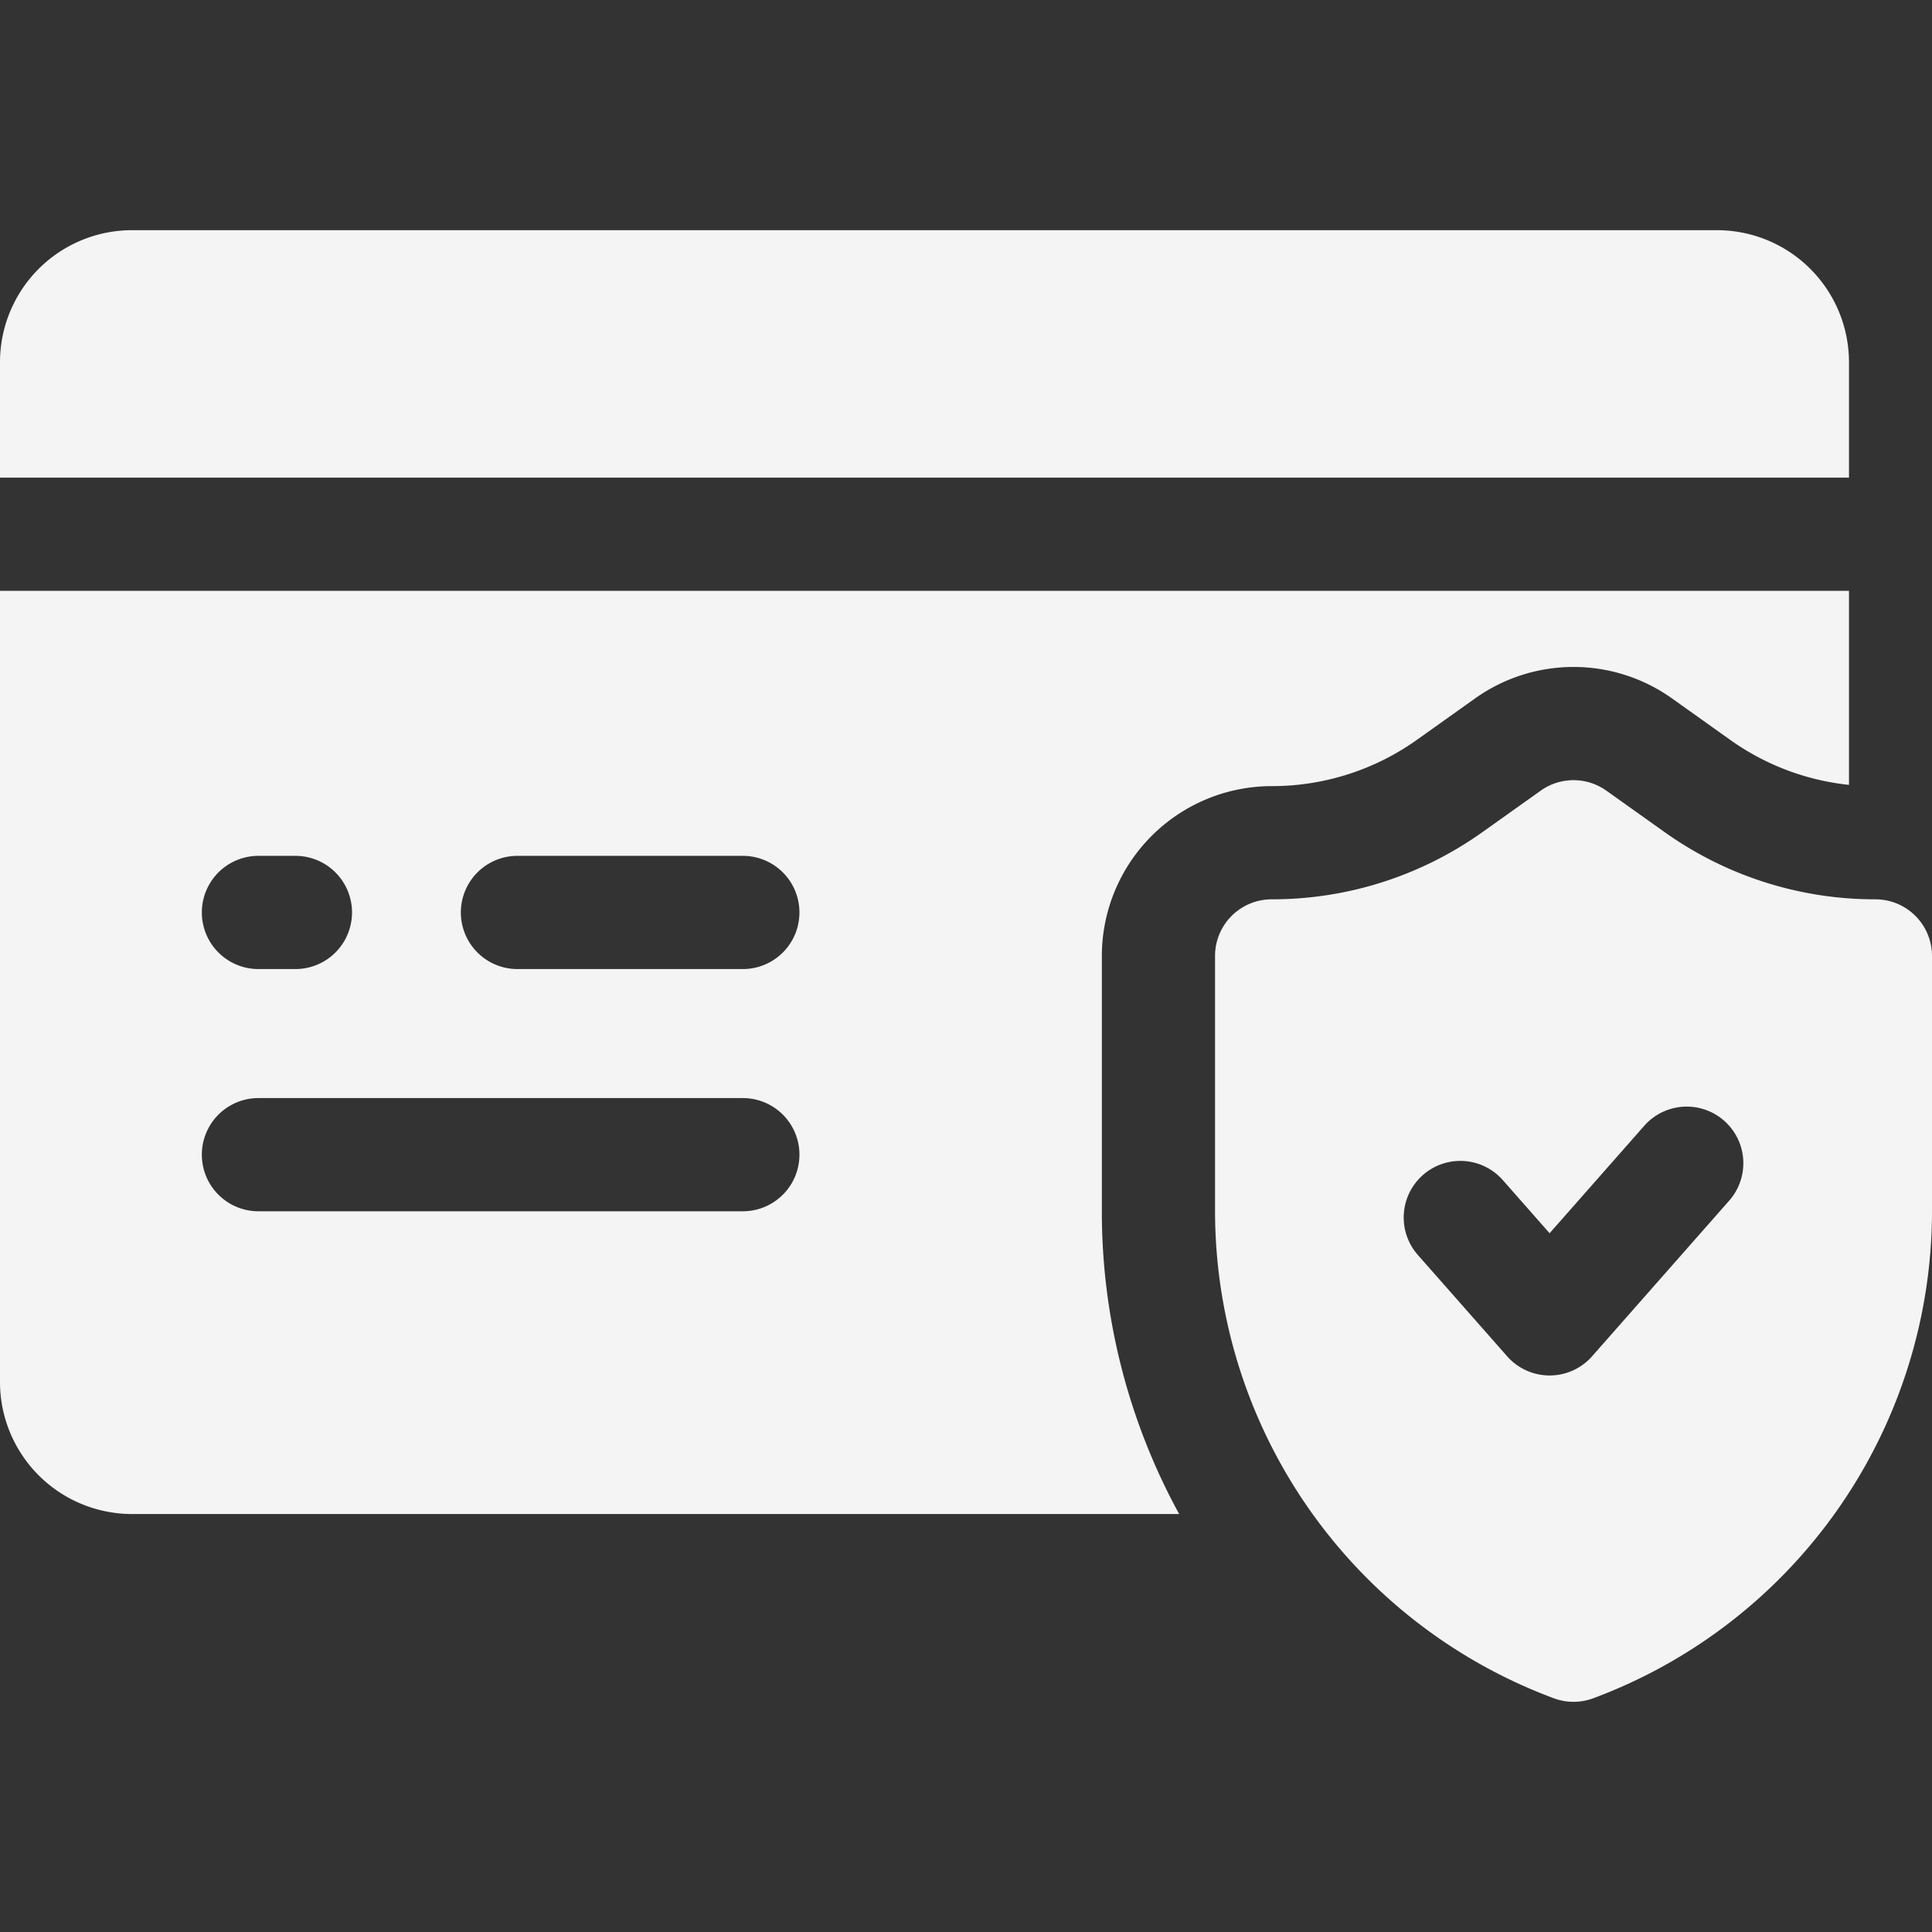
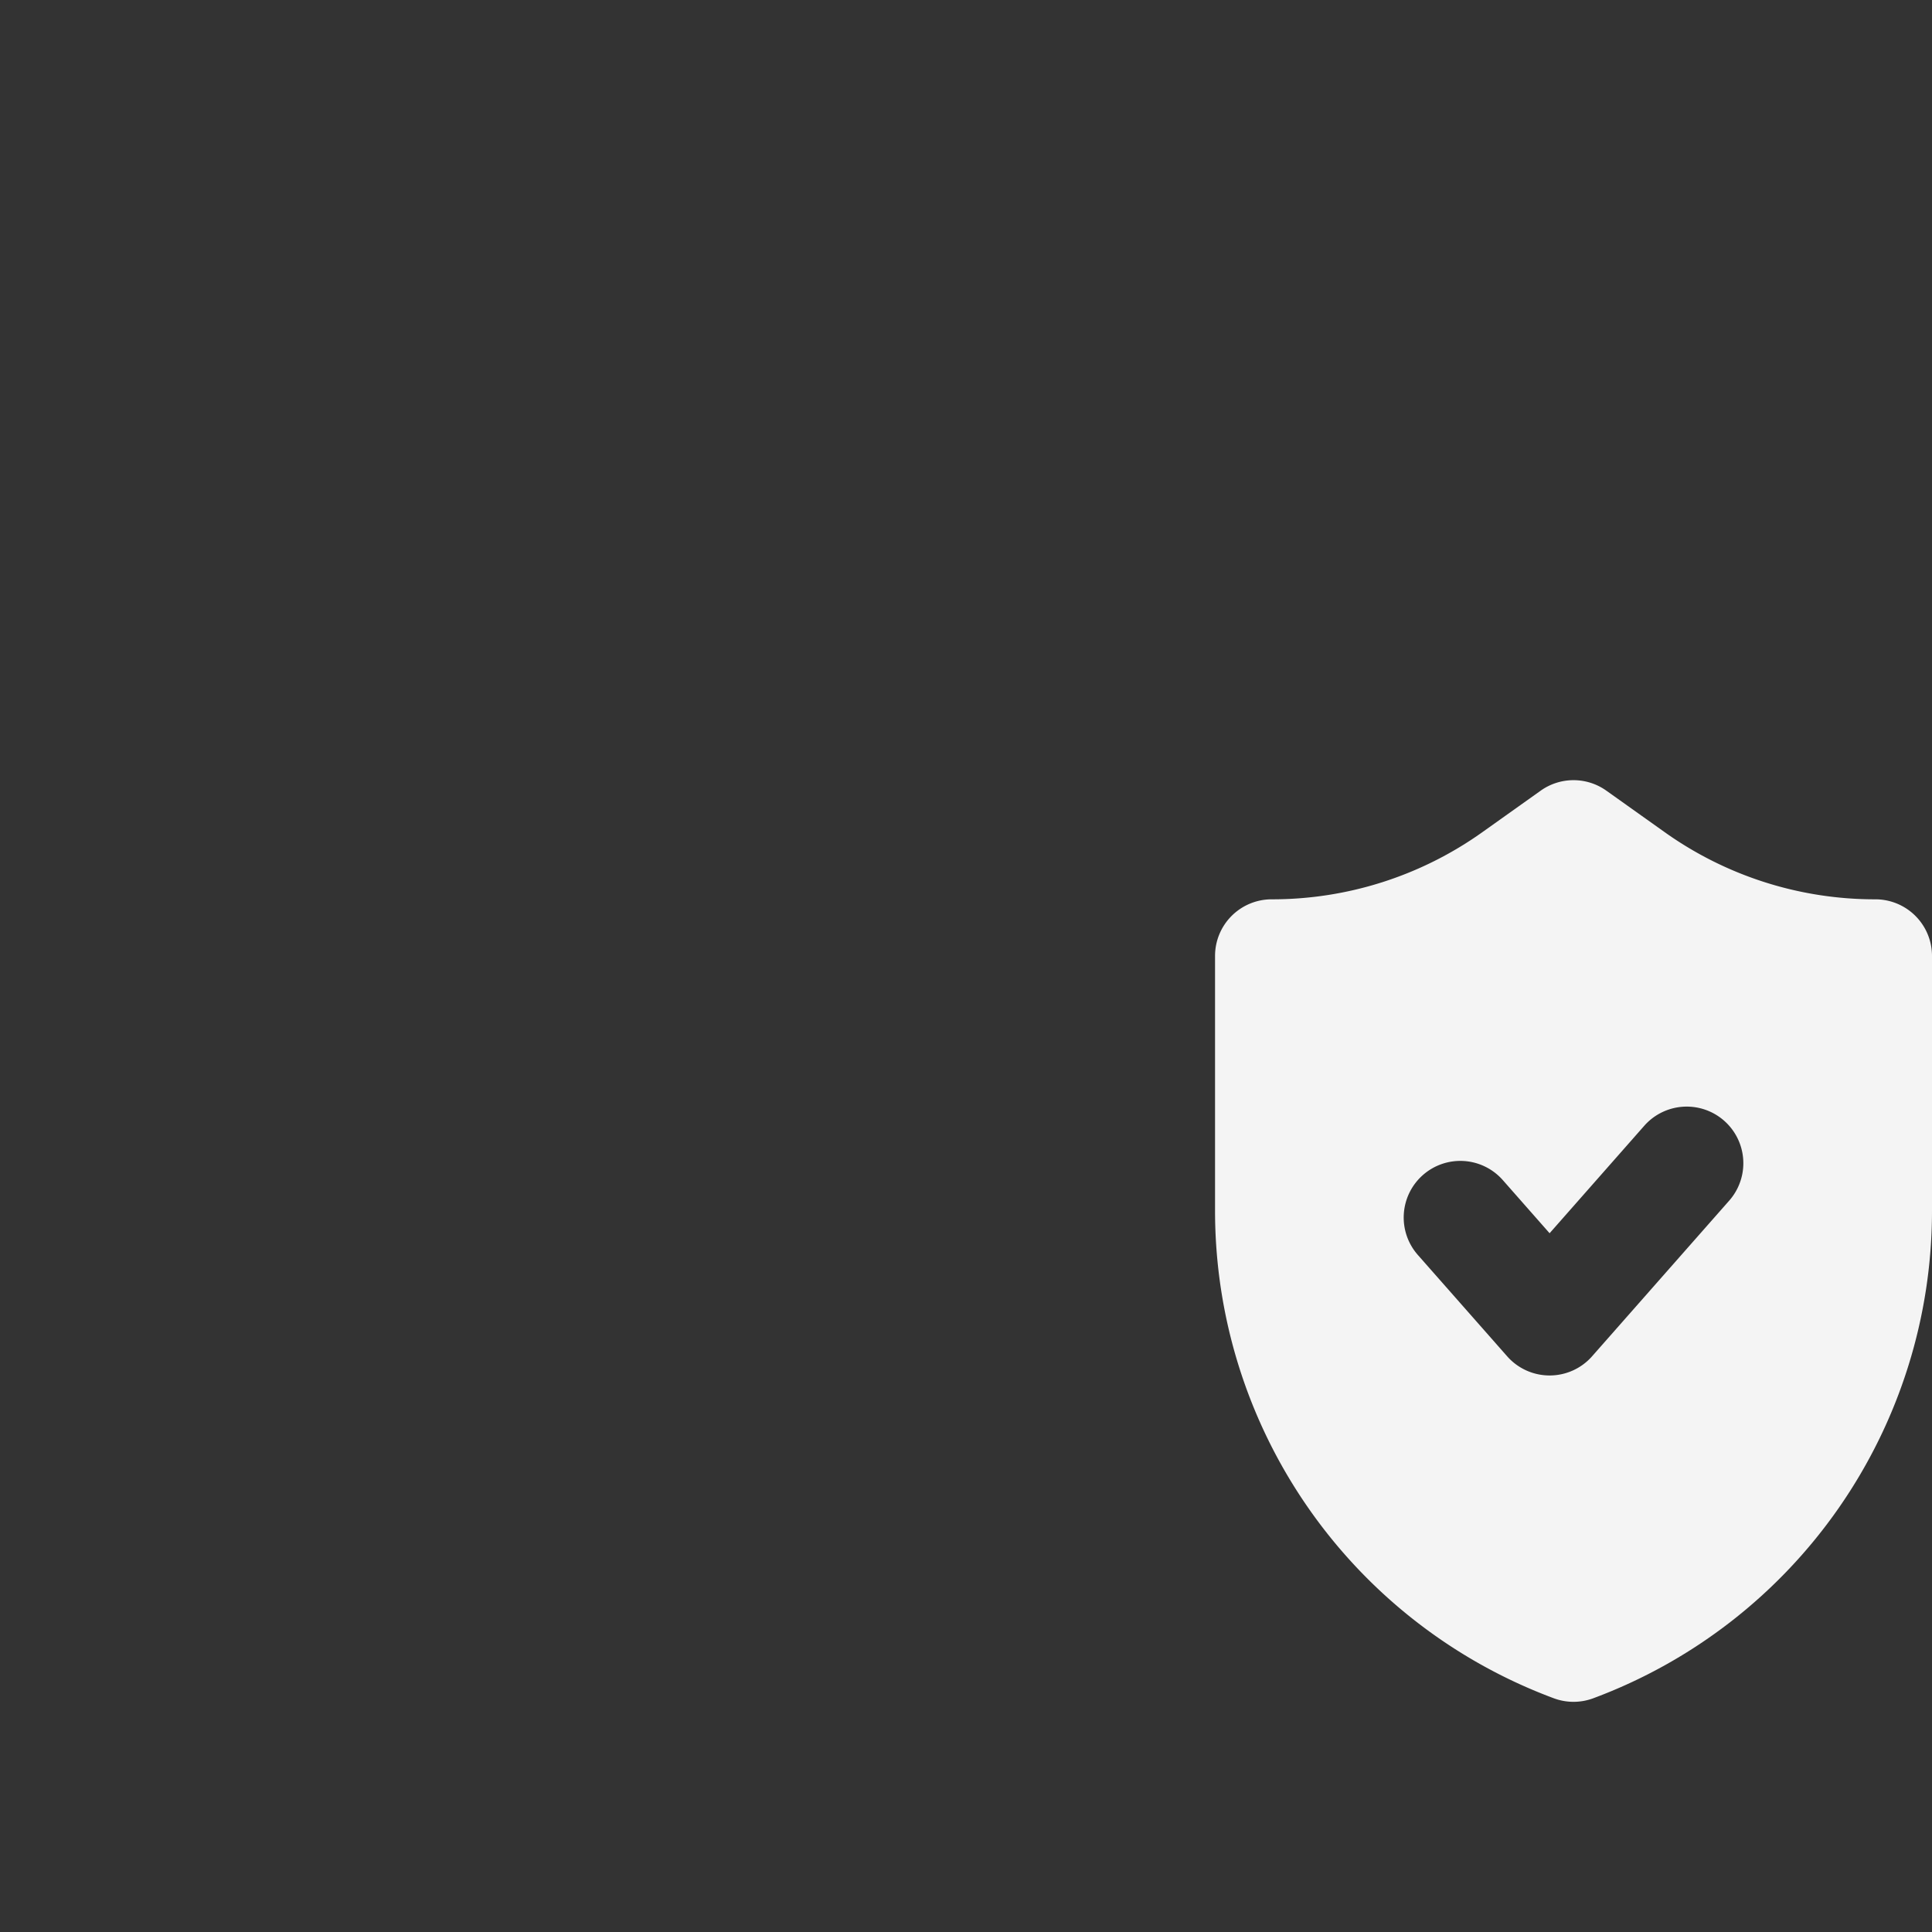
<svg xmlns="http://www.w3.org/2000/svg" class="" xml:space="preserve" style="enable-background:new 0 0 512 512" viewBox="0 0 512 512" y="0" x="0" height="512" width="512" version="1.1">
  <rect x="0" y="0" width="512" height="512" fill="#333333" stroke="none" />
  <g>
-     <path class="" data-original="#000000" opacity="1" fill="#f4f4f4" d="M490 96a35 35 0 0 0-35-35H35A35 35 0 0 0 0 96v30.58h490zM292 253.33a45.05 45.05 0 0 1 45-45 66.18 66.18 0 0 0 38.5-12.27l15.45-11a45 45 0 0 1 52.11 0l15.44 11A66.16 66.16 0 0 0 490 208v-51.42H0v209.65a35 35 0 0 0 35 35h277.49A166.88 166.88 0 0 1 292 320.86zM68.49 226.81h9.8a15 15 0 1 1 0 30h-9.8a15 15 0 1 1 0-30zM196.86 321H68.49a15 15 0 1 1 0-30h128.37a15 15 0 0 1 0 30zm0-64.19h-59.73a15 15 0 0 1 0-30h59.73a15 15 0 0 1 0 30z" />
    <path class="" data-original="#000000" opacity="1" fill="#f4f4f4" d="M497 238.33a96 96 0 0 1-55.86-17.81l-15.46-11a15 15 0 0 0-17.36 0l-15.46 11A96 96 0 0 1 337 238.33a15 15 0 0 0-15 15v67.53a137.85 137.85 0 0 0 89.77 129.2 15 15 0 0 0 10.46 0A137.85 137.85 0 0 0 512 320.86v-67.53a15 15 0 0 0-15-15zm-38.74 79.85-36.34 41.25a15 15 0 0 1-22.51 0l-23.67-26.86a15 15 0 0 1 22.52-19.83l12.4 14.08 25.08-28.47a15 15 0 0 1 22.52 19.83z" />
  </g>
</svg>